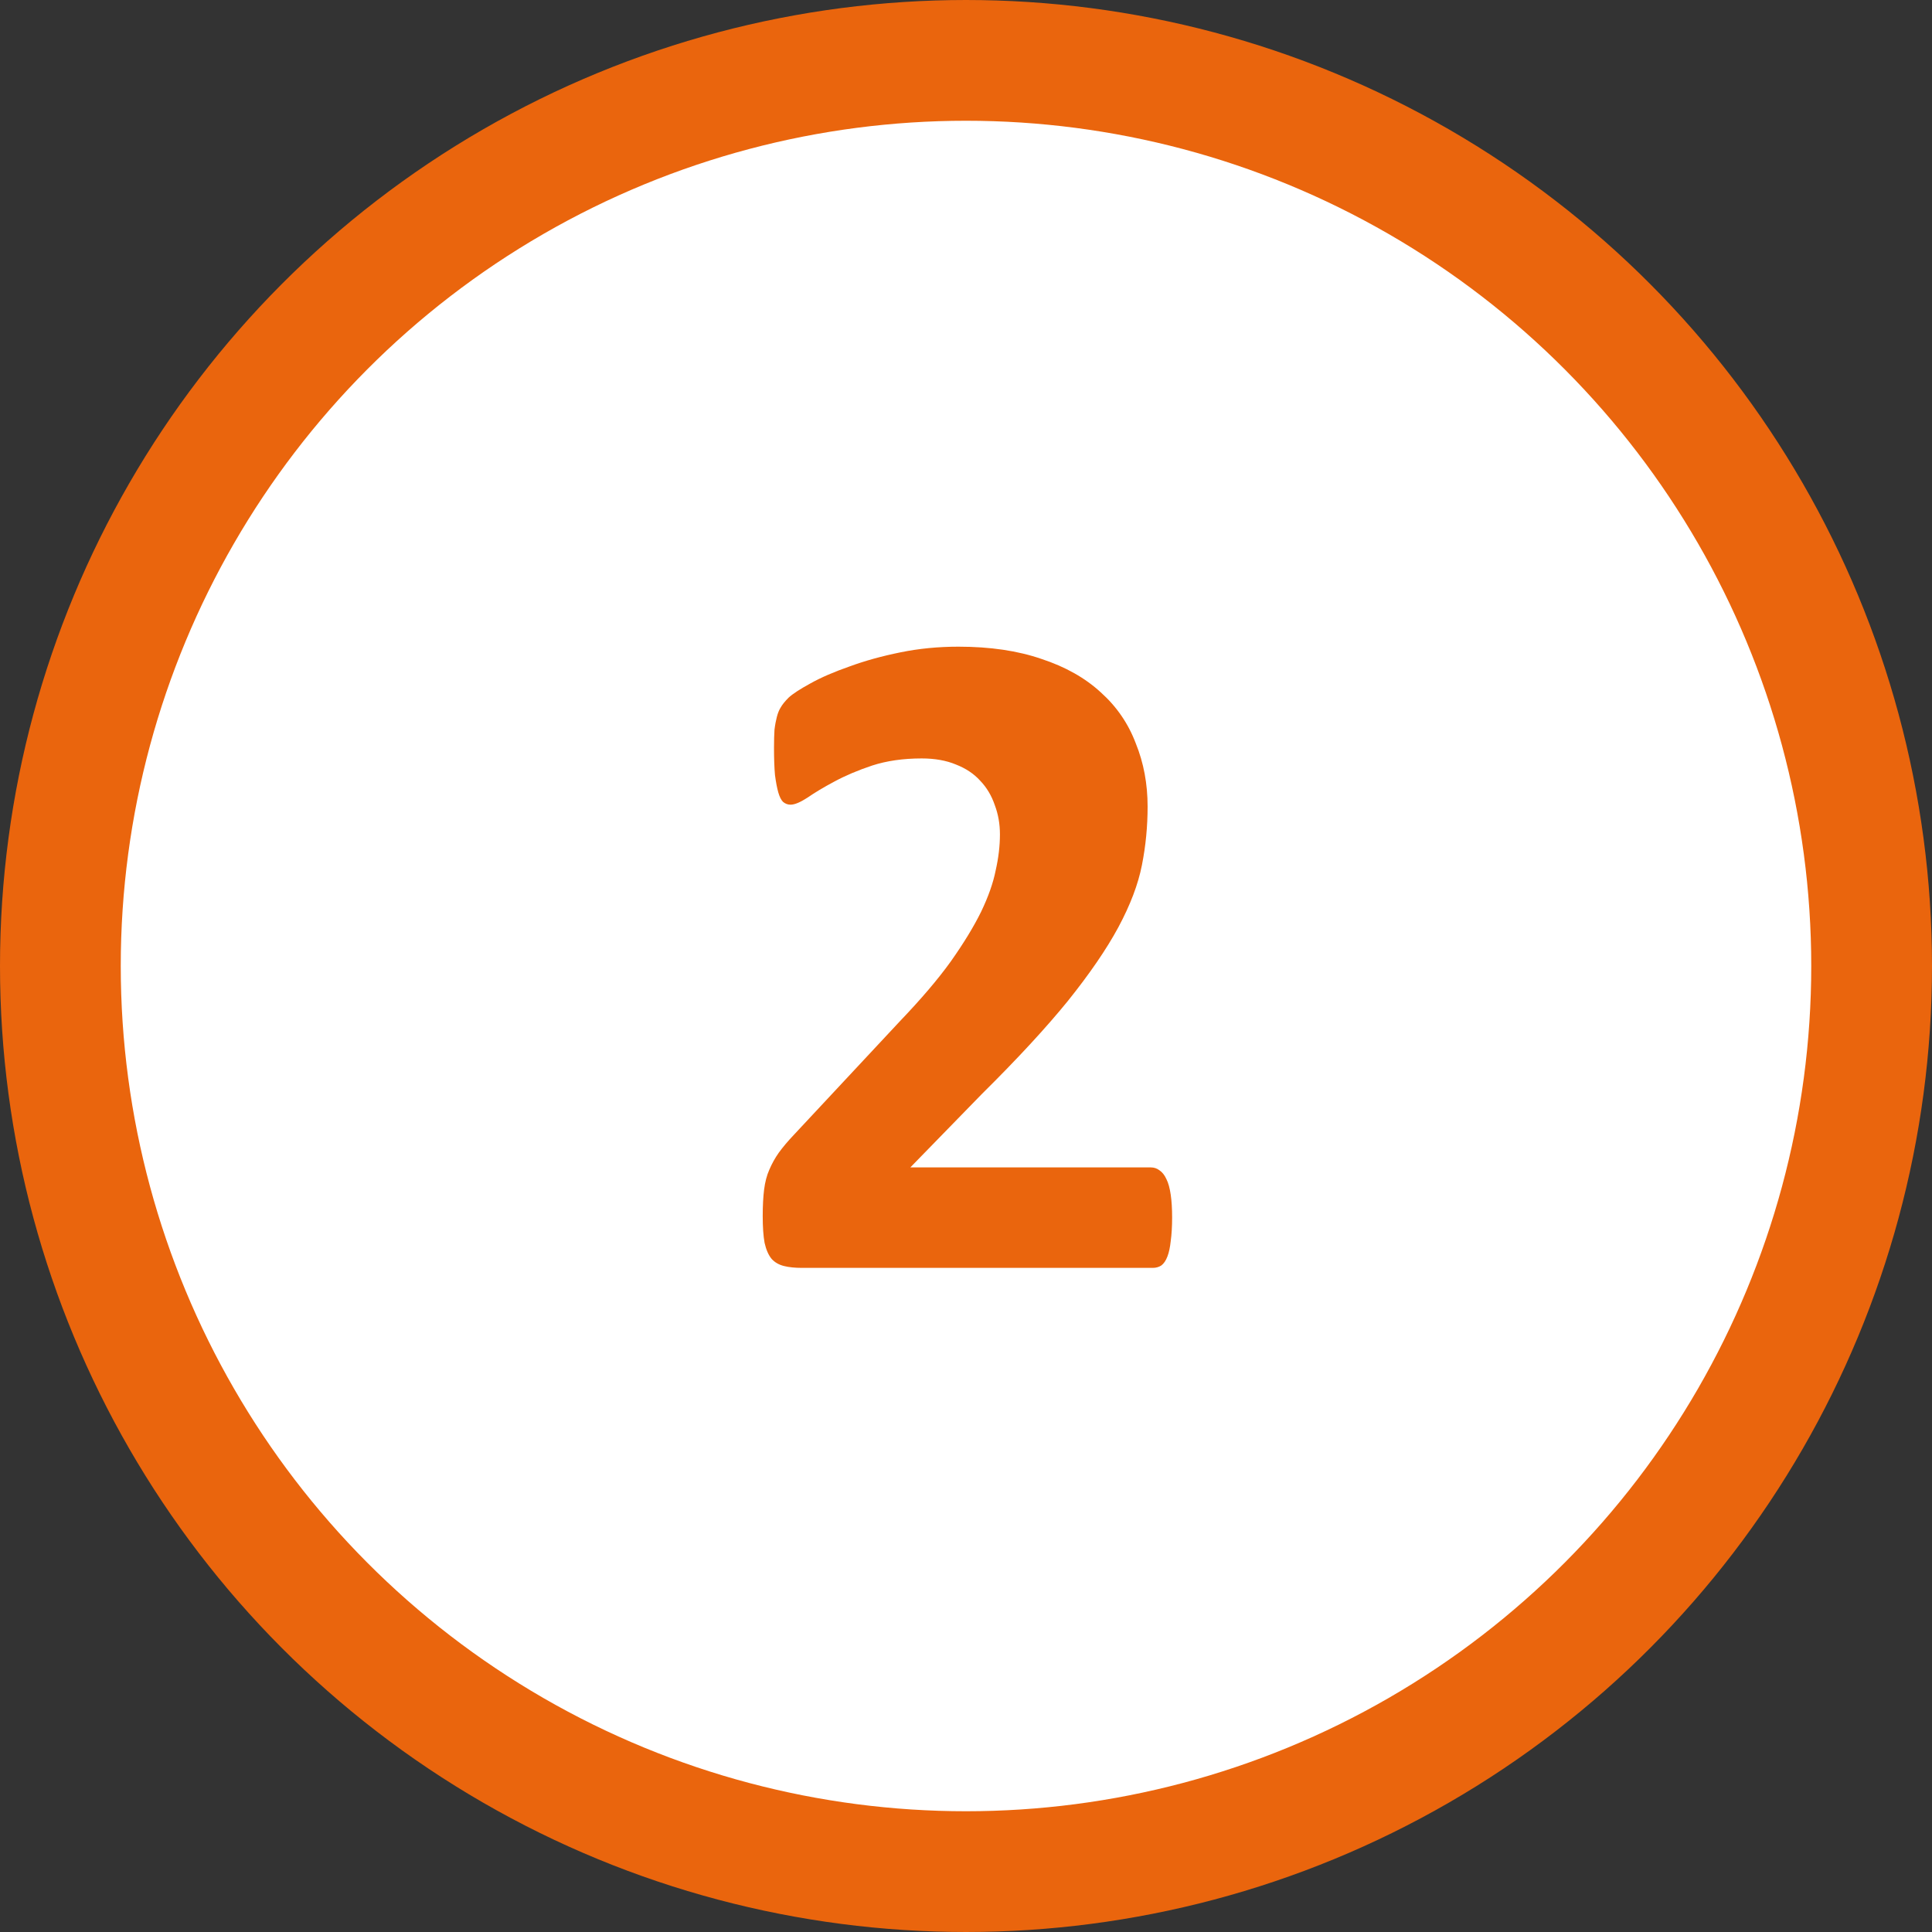
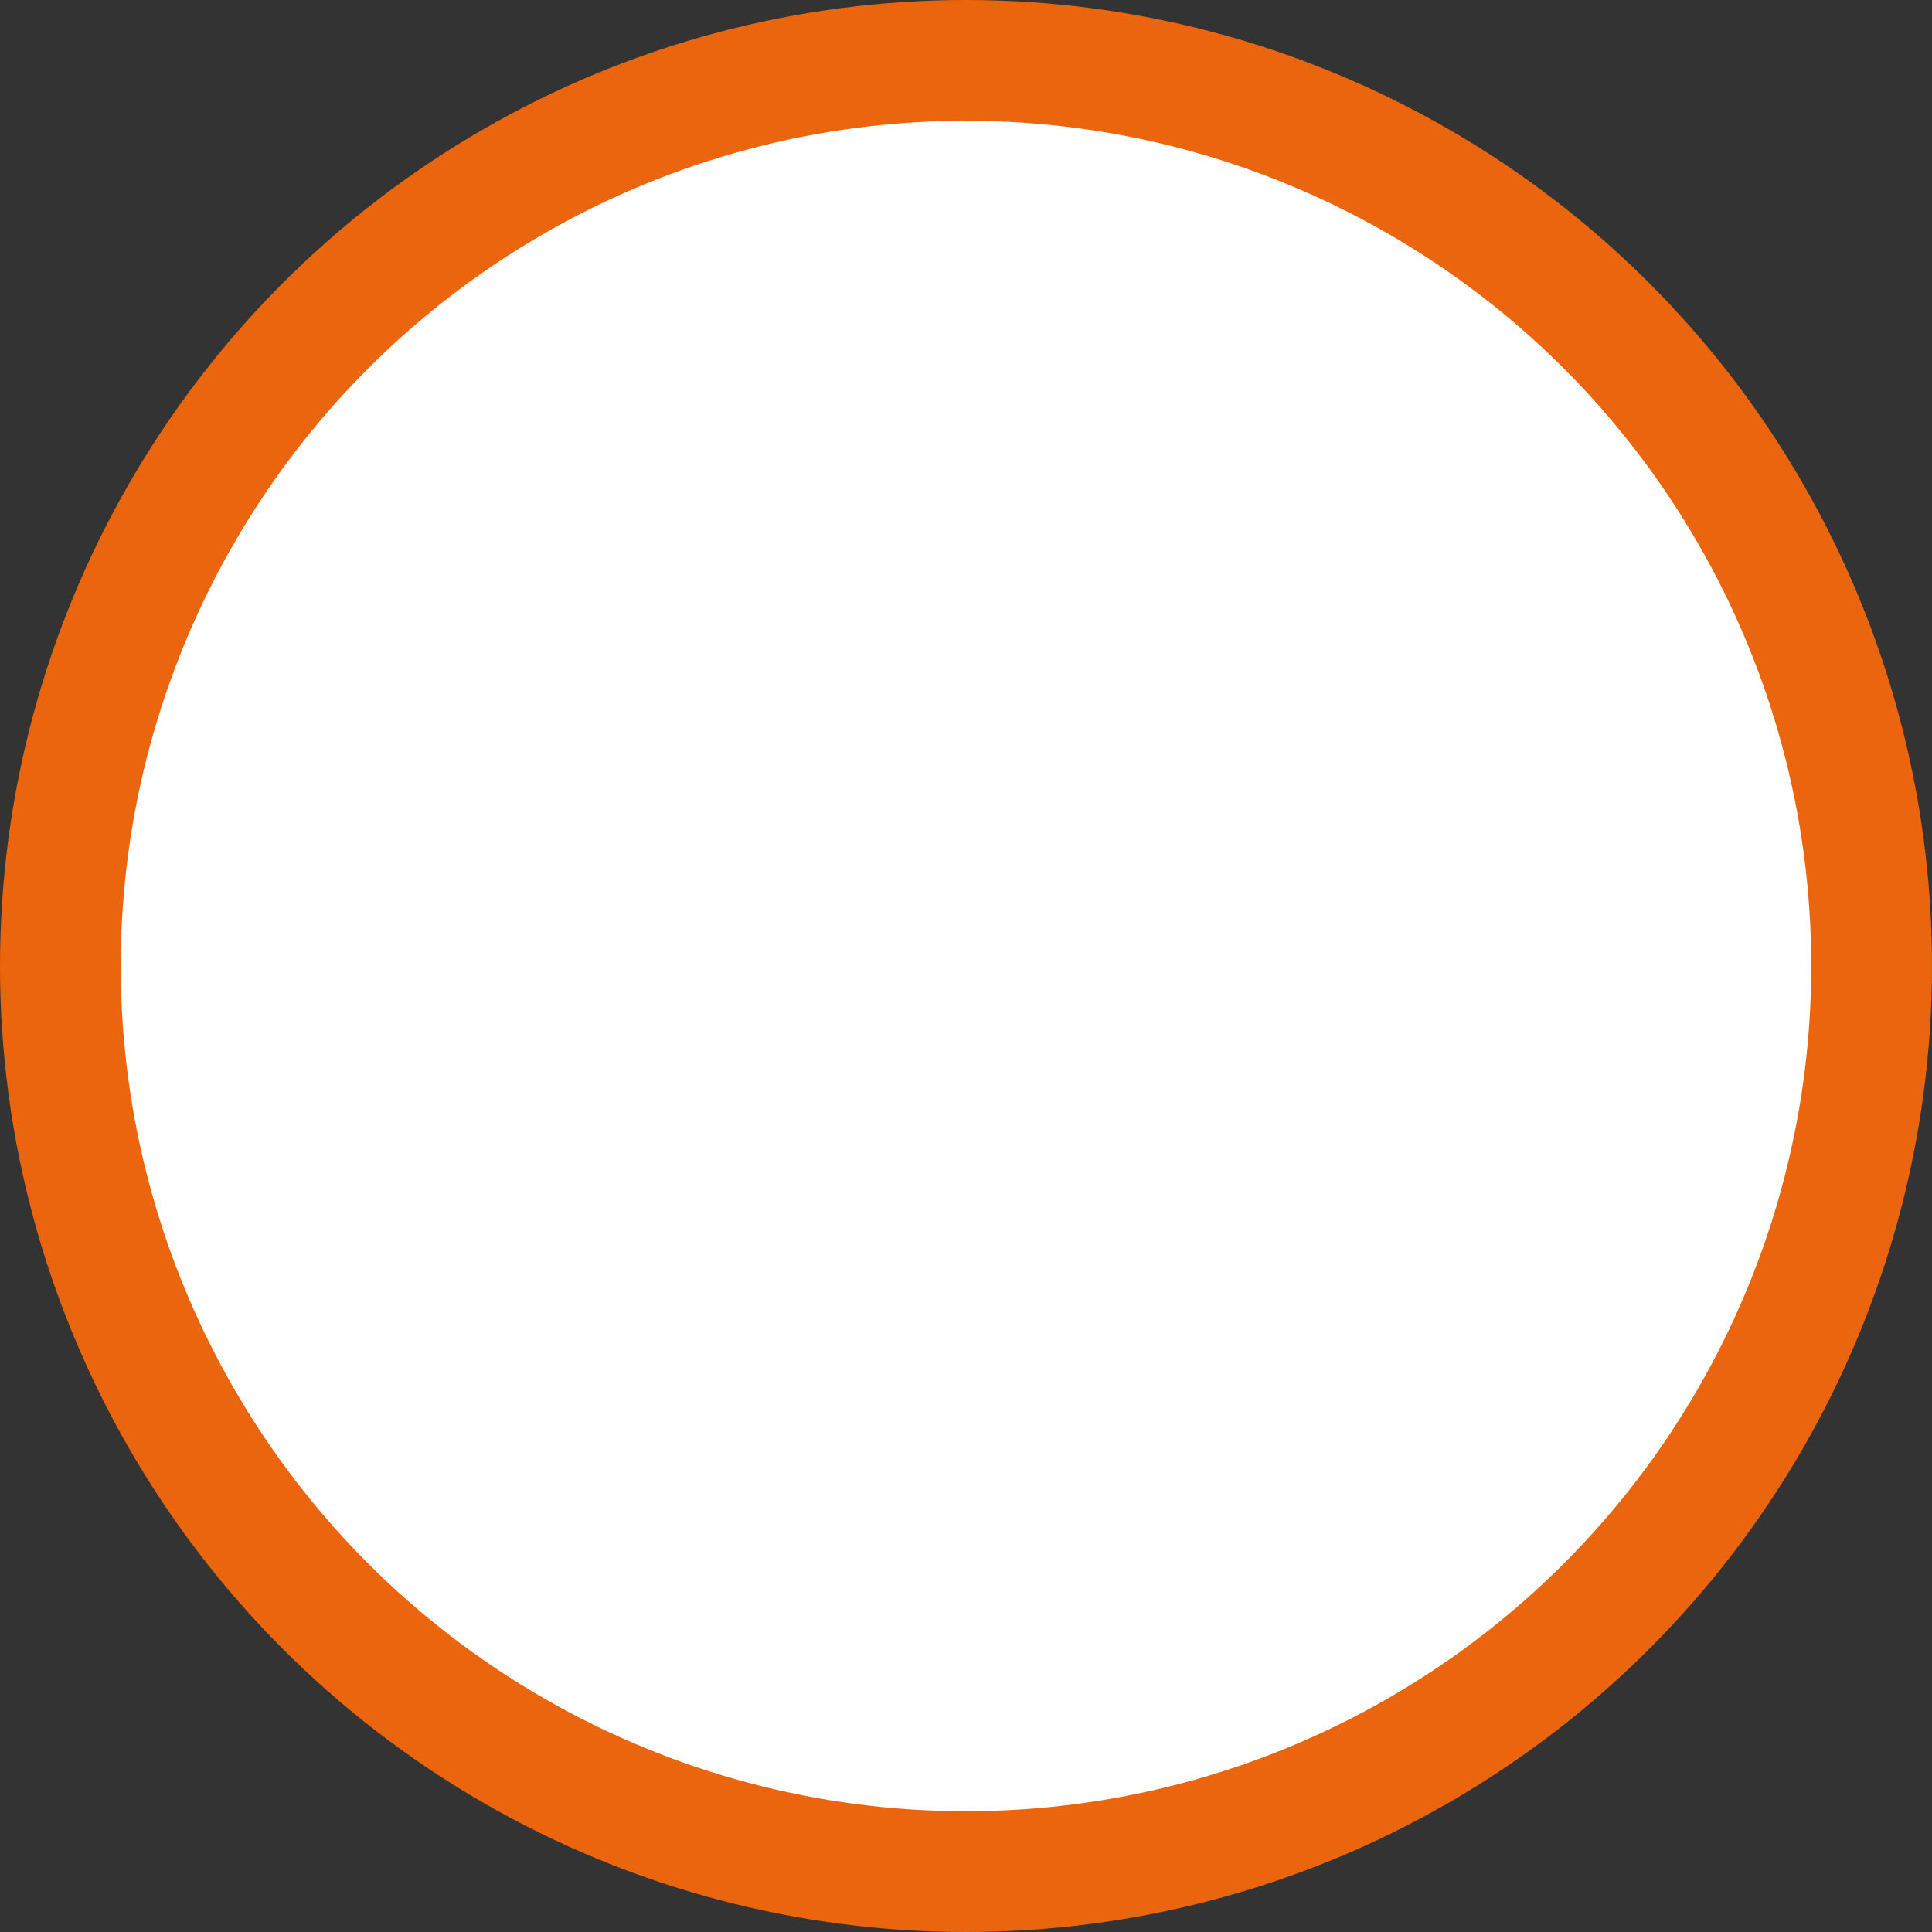
<svg xmlns="http://www.w3.org/2000/svg" width="32" height="32" viewBox="0 0 32 32" fill="none">
  <rect x="0" y="0" width="32" height="32" fill="#333333" stroke="none" />
  <circle cx="16" cy="16" r="15" fill="white" stroke="#EA650D" stroke-width="2" />
-   <path d="M19.414 20.164C19.414 20.315 19.406 20.445 19.391 20.555C19.38 20.659 19.362 20.745 19.336 20.812C19.31 20.88 19.276 20.93 19.234 20.961C19.193 20.987 19.146 21 19.094 21H13.281C13.167 21 13.068 20.99 12.984 20.969C12.901 20.948 12.833 20.909 12.781 20.852C12.729 20.789 12.69 20.701 12.664 20.586C12.643 20.471 12.633 20.323 12.633 20.141C12.633 19.969 12.641 19.823 12.656 19.703C12.672 19.578 12.7 19.469 12.742 19.375C12.784 19.276 12.836 19.182 12.898 19.094C12.966 19 13.052 18.898 13.156 18.789L14.906 16.914C15.255 16.549 15.537 16.219 15.75 15.922C15.963 15.62 16.13 15.346 16.25 15.102C16.37 14.852 16.451 14.622 16.492 14.414C16.539 14.206 16.562 14.008 16.562 13.82C16.562 13.648 16.534 13.487 16.477 13.336C16.424 13.18 16.344 13.044 16.234 12.93C16.13 12.815 15.997 12.727 15.836 12.664C15.675 12.596 15.484 12.562 15.266 12.562C14.958 12.562 14.685 12.602 14.445 12.68C14.211 12.758 14.003 12.846 13.82 12.945C13.643 13.039 13.495 13.128 13.375 13.211C13.255 13.289 13.162 13.328 13.094 13.328C13.047 13.328 13.005 13.312 12.969 13.281C12.938 13.25 12.912 13.198 12.891 13.125C12.87 13.052 12.852 12.956 12.836 12.836C12.825 12.711 12.82 12.56 12.82 12.383C12.82 12.263 12.823 12.164 12.828 12.086C12.838 12.003 12.852 11.932 12.867 11.875C12.883 11.812 12.904 11.76 12.93 11.719C12.956 11.672 13 11.617 13.062 11.555C13.13 11.492 13.25 11.414 13.422 11.32C13.599 11.221 13.815 11.128 14.07 11.039C14.325 10.945 14.607 10.867 14.914 10.805C15.221 10.742 15.542 10.711 15.875 10.711C16.401 10.711 16.859 10.779 17.25 10.914C17.646 11.044 17.974 11.229 18.234 11.469C18.495 11.703 18.688 11.984 18.812 12.312C18.943 12.635 19.008 12.984 19.008 13.359C19.008 13.688 18.977 14.01 18.914 14.328C18.852 14.646 18.721 14.99 18.523 15.359C18.326 15.724 18.047 16.13 17.688 16.578C17.328 17.021 16.852 17.537 16.258 18.125L15.078 19.336H19.062C19.115 19.336 19.162 19.352 19.203 19.383C19.25 19.414 19.289 19.463 19.32 19.531C19.352 19.594 19.375 19.68 19.391 19.789C19.406 19.893 19.414 20.018 19.414 20.164Z" fill="#EA650D" />
</svg>